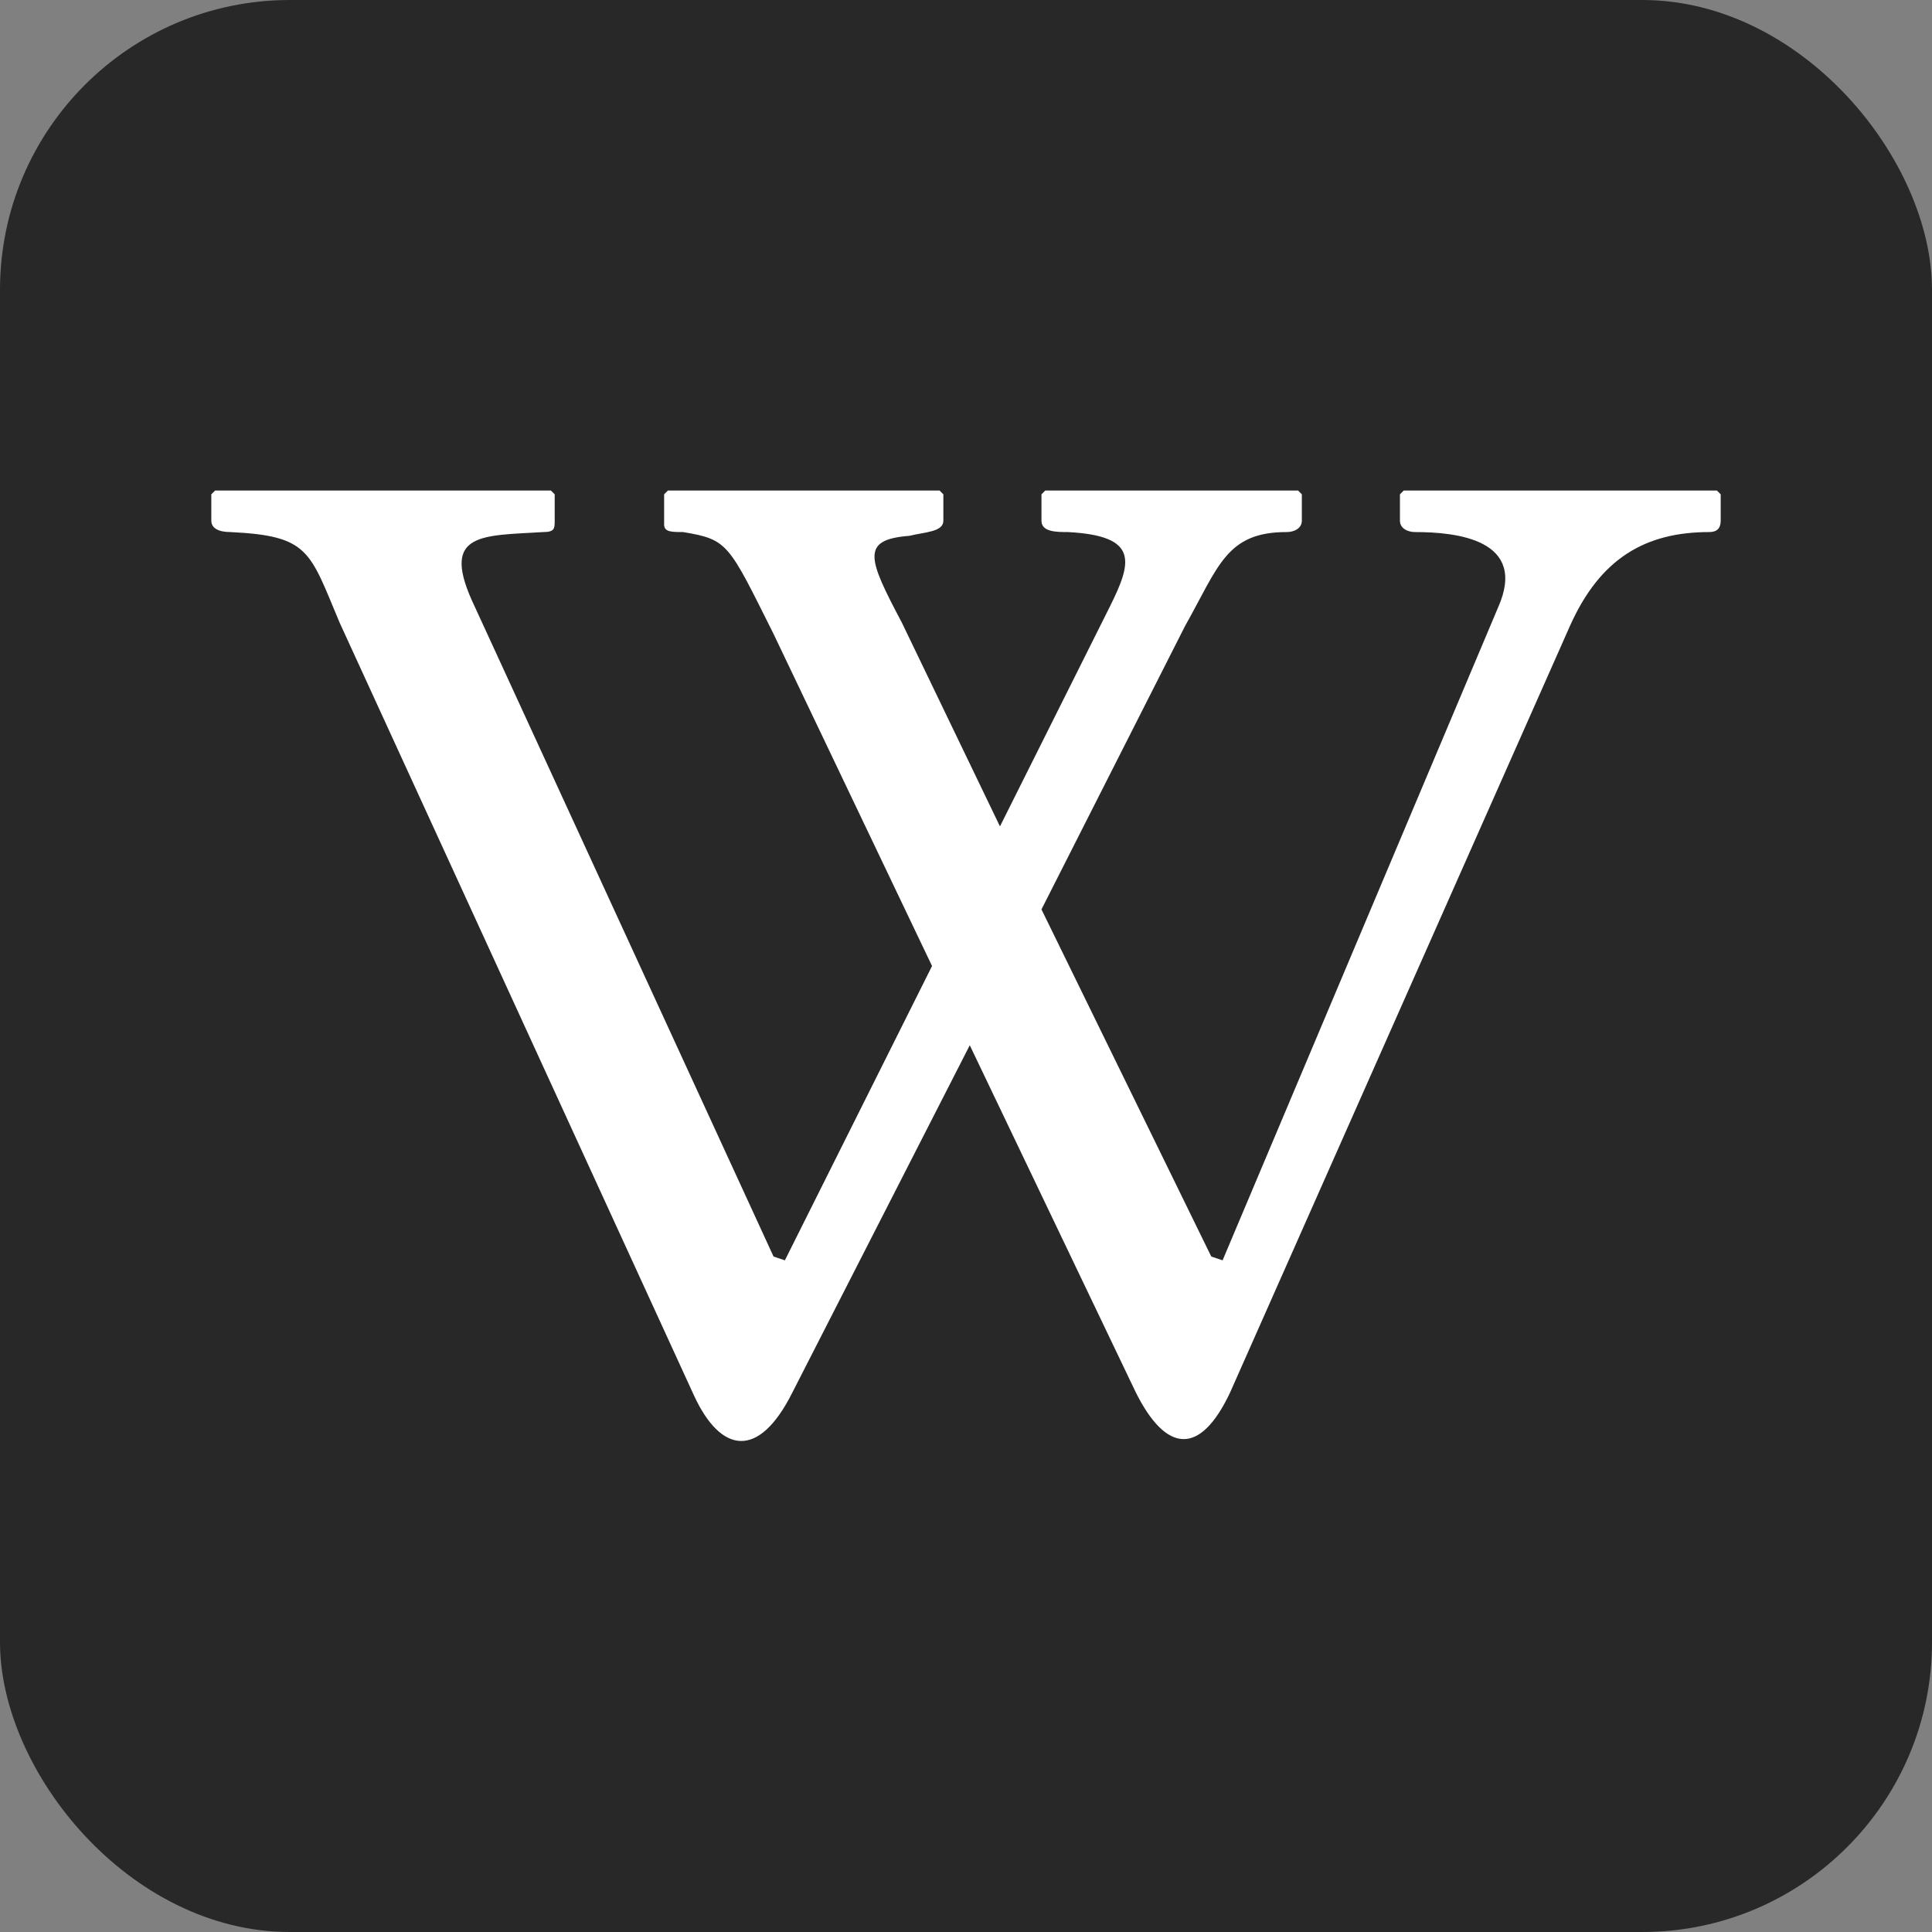
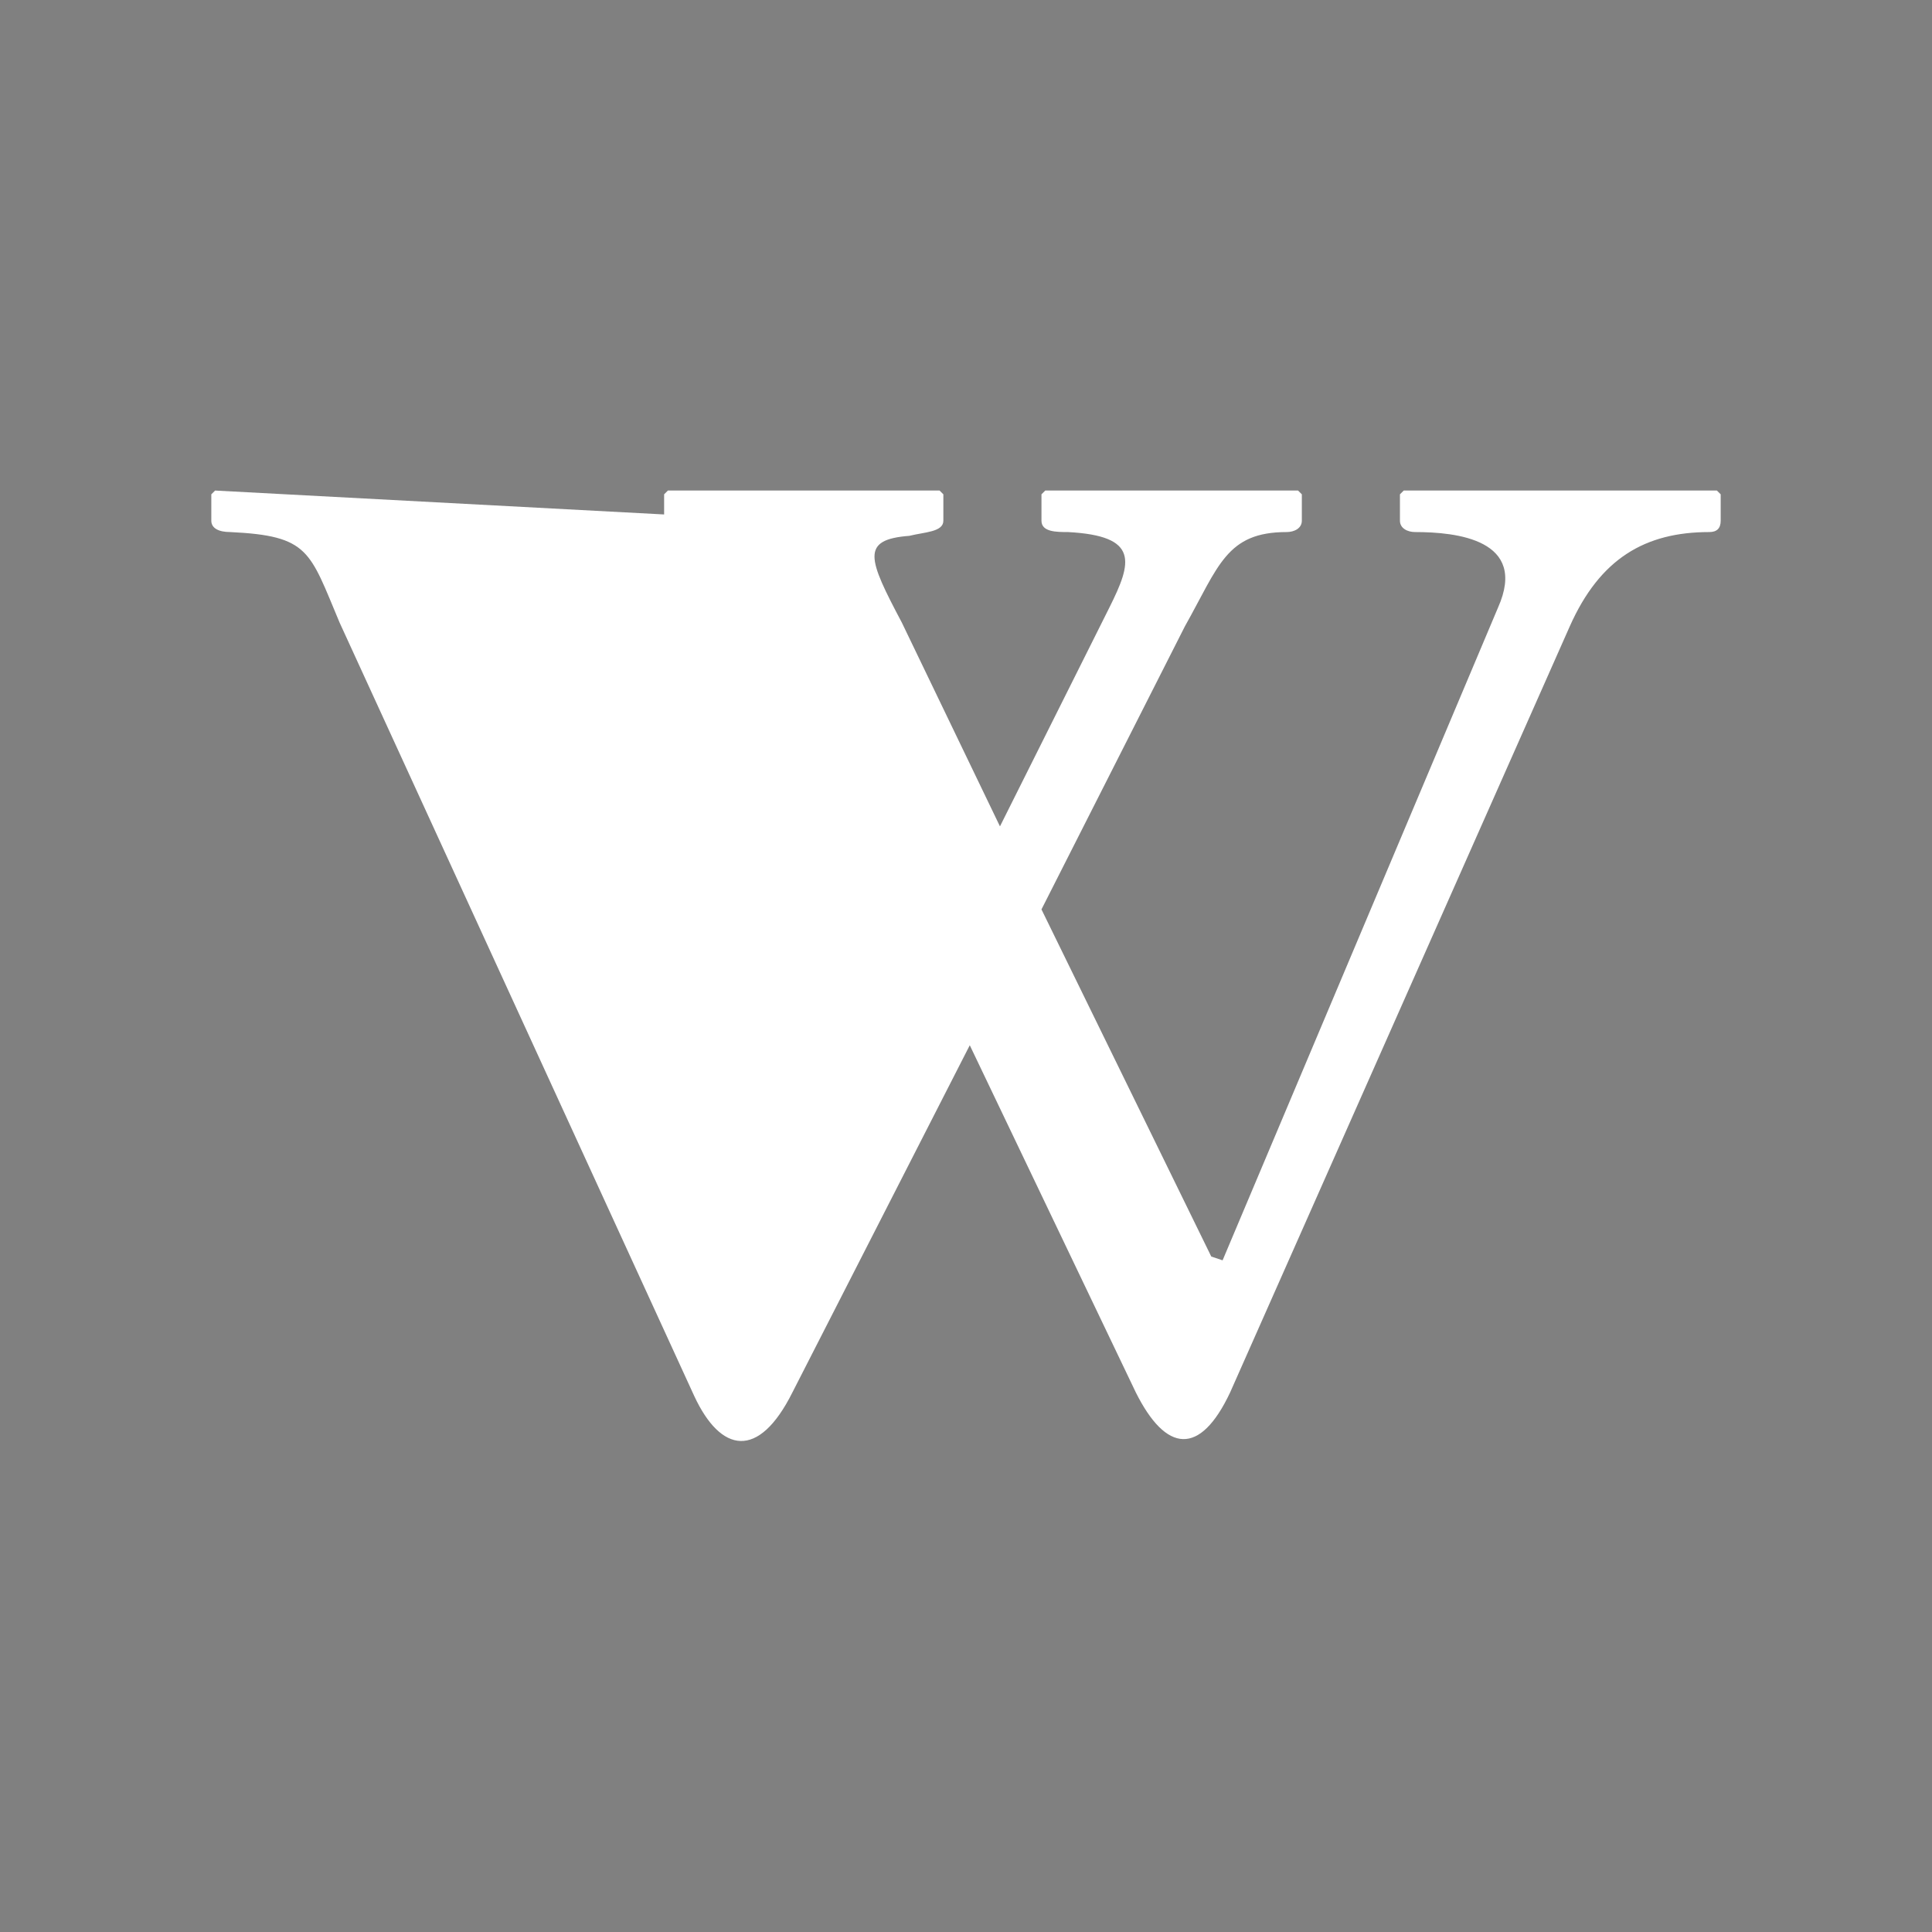
<svg xmlns="http://www.w3.org/2000/svg" role="img" aria-label="Wikipedia" viewBox="0 0 512 512">
  <rect x="0" y="0" width="512" height="512" fill="#808080" stroke="none" />
-   <rect fill="#282828" height="512" rx="15%" width="512" />
-   <path d="m57 130-1 1v7c0 2 2 3 5 3 21 1 21 5 29 24l94 205c7 15 17 17 26-1l47-92 44 92c8 16 17 17 25 0l90-203c8-18 20-25 37-25 2 0 3-1 3-3v-7l-1-1h-83l-1 1v7c0 2 2 3 4 3 11 0 30 2 22 20l-73 173-3-1-45-92 38-75c9-16 11-25 27-25 2 0 4-1 4-3v-7l-1-1h-67l-1 1v7c0 3 4 3 7 3 19 1 17 8 11 20l-29 58-26-54c-9-17-11-22 2-23 4-1 9-1 9-4v-7l-1-1h-72l-1 1v8c0 2 2 2 5 2 12 2 12 3 24 27l42 88-39 78-3-1-80-174c-8-18 3-17 19-18 3 0 3-1 3-3v-7l-1-1z" fill="#fff" />
+   <path d="m57 130-1 1v7c0 2 2 3 5 3 21 1 21 5 29 24l94 205c7 15 17 17 26-1l47-92 44 92c8 16 17 17 25 0l90-203c8-18 20-25 37-25 2 0 3-1 3-3v-7l-1-1h-83l-1 1v7c0 2 2 3 4 3 11 0 30 2 22 20l-73 173-3-1-45-92 38-75c9-16 11-25 27-25 2 0 4-1 4-3v-7l-1-1h-67l-1 1v7c0 3 4 3 7 3 19 1 17 8 11 20l-29 58-26-54c-9-17-11-22 2-23 4-1 9-1 9-4v-7l-1-1h-72l-1 1v8c0 2 2 2 5 2 12 2 12 3 24 27c-8-18 3-17 19-18 3 0 3-1 3-3v-7l-1-1z" fill="#fff" />
</svg>